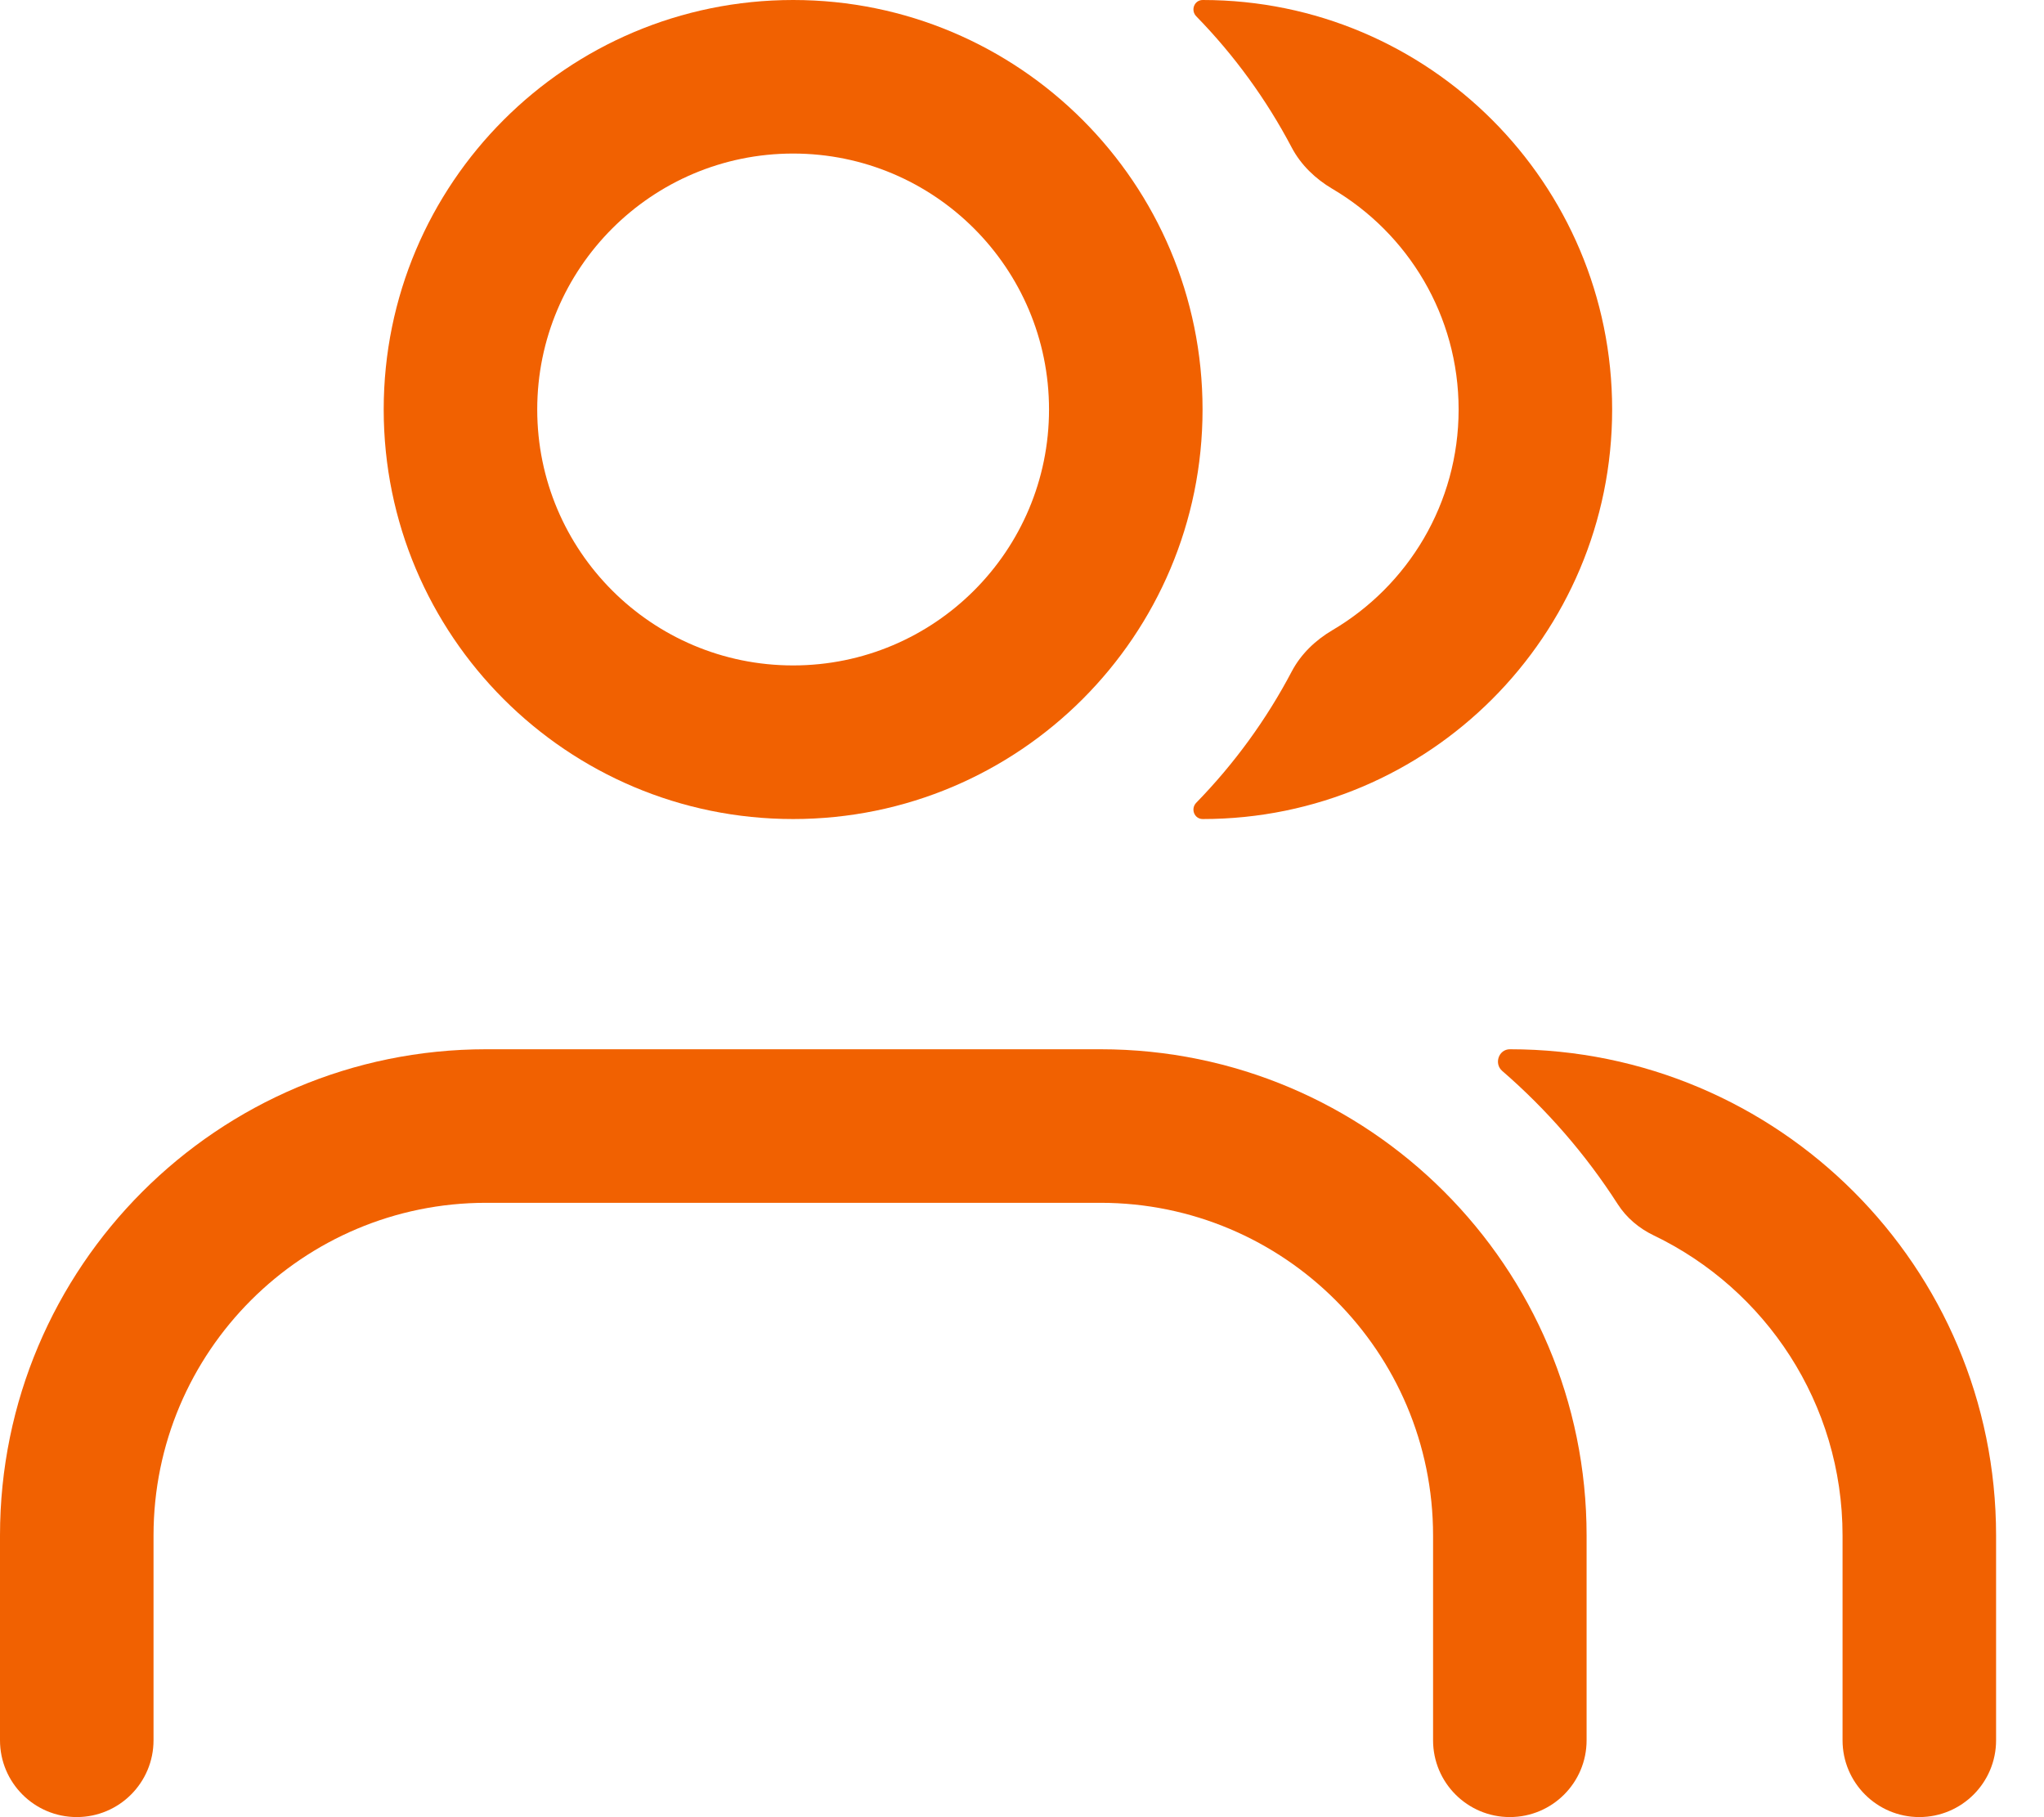
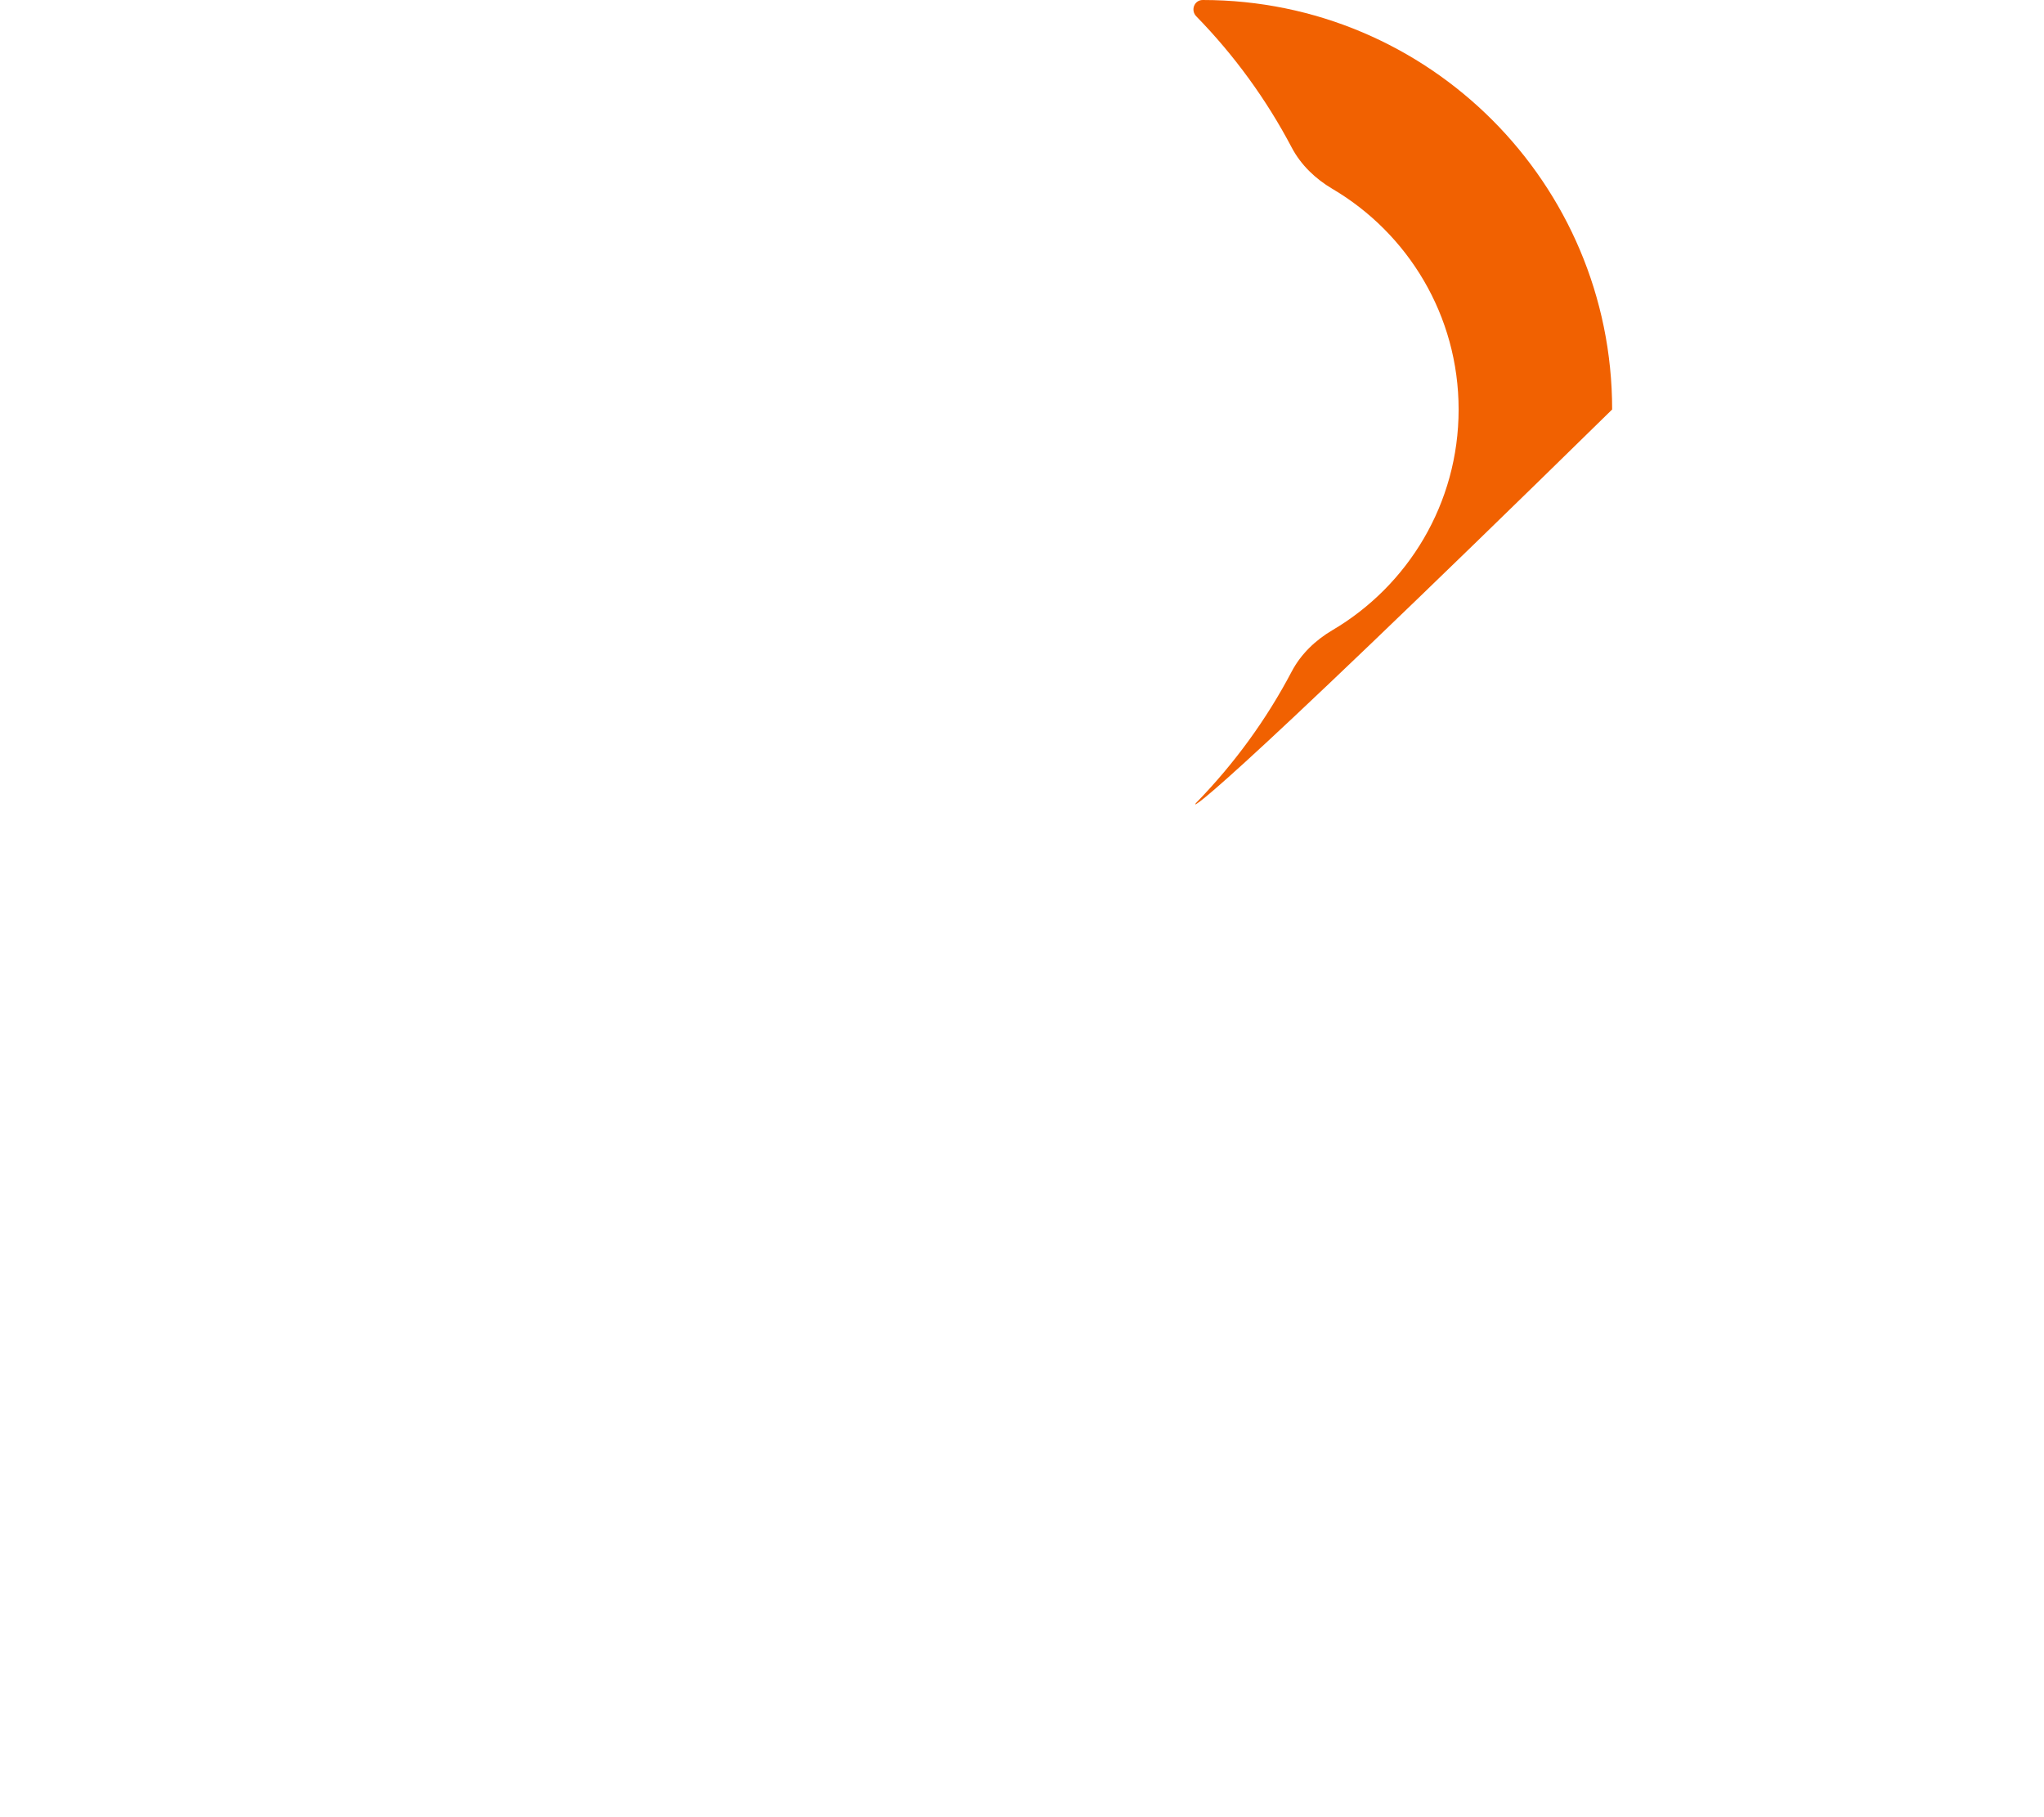
<svg xmlns="http://www.w3.org/2000/svg" width="36" height="32" viewBox="0 0 36 32" fill="none">
-   <path d="M28.491 21.203C28.645 21.444 28.868 21.631 29.126 21.755C31.094 22.7 32.452 24.711 32.452 27.04V30.646C32.452 31.392 33.058 31.998 33.804 31.998C34.551 31.998 35.156 31.392 35.156 30.646V27.04C35.156 22.311 31.323 18.477 26.593 18.477C26.397 18.477 26.309 18.729 26.457 18.858C27.242 19.537 27.928 20.327 28.491 21.203Z" fill="#F16101" />
-   <path fill-rule="evenodd" clip-rule="evenodd" d="M8.563 21.181C5.328 21.181 2.704 23.804 2.704 27.04V30.646C2.704 31.392 2.099 31.998 1.352 31.998C0.605 31.998 0 31.392 0 30.646V27.04C0 22.311 3.834 18.477 8.563 18.477H19.381C24.11 18.477 27.944 22.311 27.944 27.04V30.646C27.944 31.392 27.339 31.998 26.592 31.998C25.845 31.998 25.24 31.392 25.24 30.646V27.04C25.24 23.804 22.616 21.181 19.381 21.181H8.563Z" fill="#F16101" />
-   <path d="M22.752 11.822C22.913 11.517 23.168 11.274 23.464 11.099C24.796 10.316 25.69 8.868 25.69 7.211C25.69 5.555 24.796 4.107 23.464 3.324C23.168 3.149 22.913 2.905 22.752 2.601C22.304 1.749 21.736 0.97 21.07 0.288C20.965 0.181 21.034 0 21.183 0C25.166 0 28.394 3.229 28.394 7.211C28.394 11.194 25.166 14.423 21.183 14.423C21.034 14.423 20.965 14.242 21.07 14.135C21.736 13.452 22.304 12.674 22.752 11.822Z" fill="#F16101" />
-   <path fill-rule="evenodd" clip-rule="evenodd" d="M13.969 11.718C16.458 11.718 18.476 9.701 18.476 7.211C18.476 4.722 16.458 2.704 13.969 2.704C11.48 2.704 9.462 4.722 9.462 7.211C9.462 9.701 11.48 11.718 13.969 11.718ZM13.969 14.423C17.952 14.423 21.18 11.194 21.18 7.211C21.18 3.229 17.952 0 13.969 0C9.986 0 6.758 3.229 6.758 7.211C6.758 11.194 9.986 14.423 13.969 14.423Z" fill="#F16101" />
+   <path d="M22.752 11.822C22.913 11.517 23.168 11.274 23.464 11.099C24.796 10.316 25.69 8.868 25.69 7.211C25.69 5.555 24.796 4.107 23.464 3.324C23.168 3.149 22.913 2.905 22.752 2.601C22.304 1.749 21.736 0.97 21.07 0.288C20.965 0.181 21.034 0 21.183 0C25.166 0 28.394 3.229 28.394 7.211C21.034 14.423 20.965 14.242 21.07 14.135C21.736 13.452 22.304 12.674 22.752 11.822Z" fill="#F16101" />
</svg>